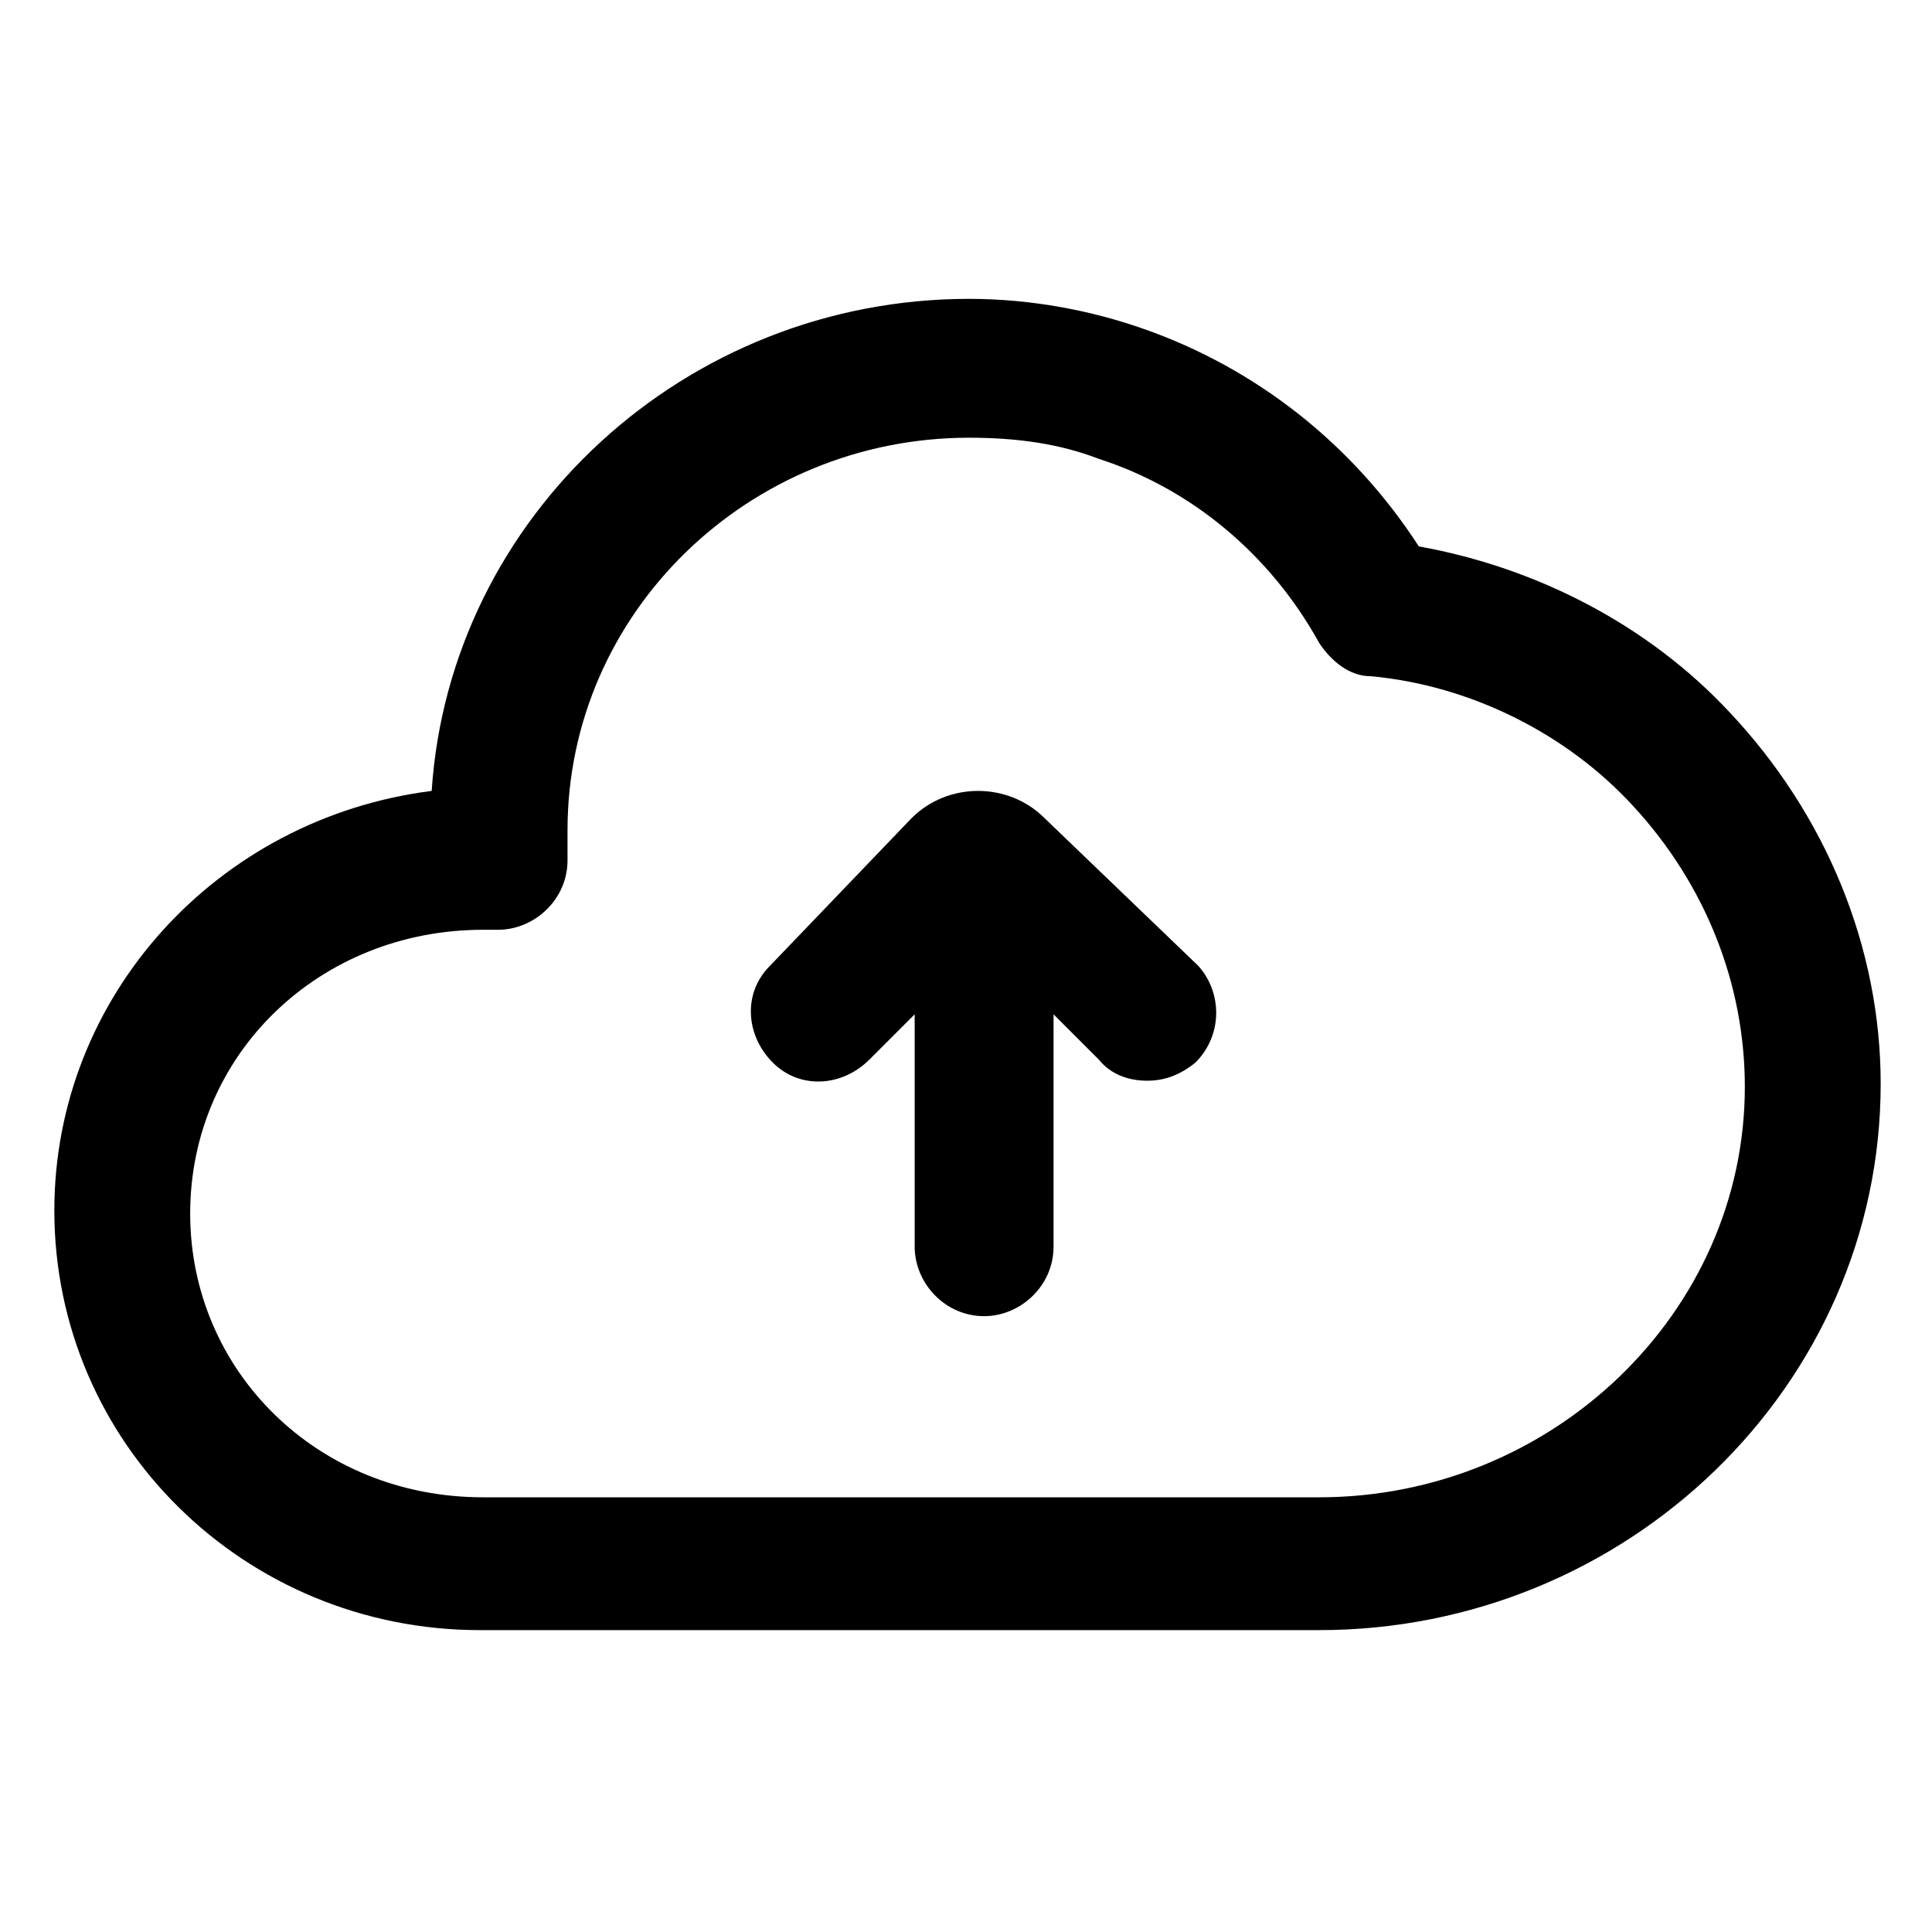
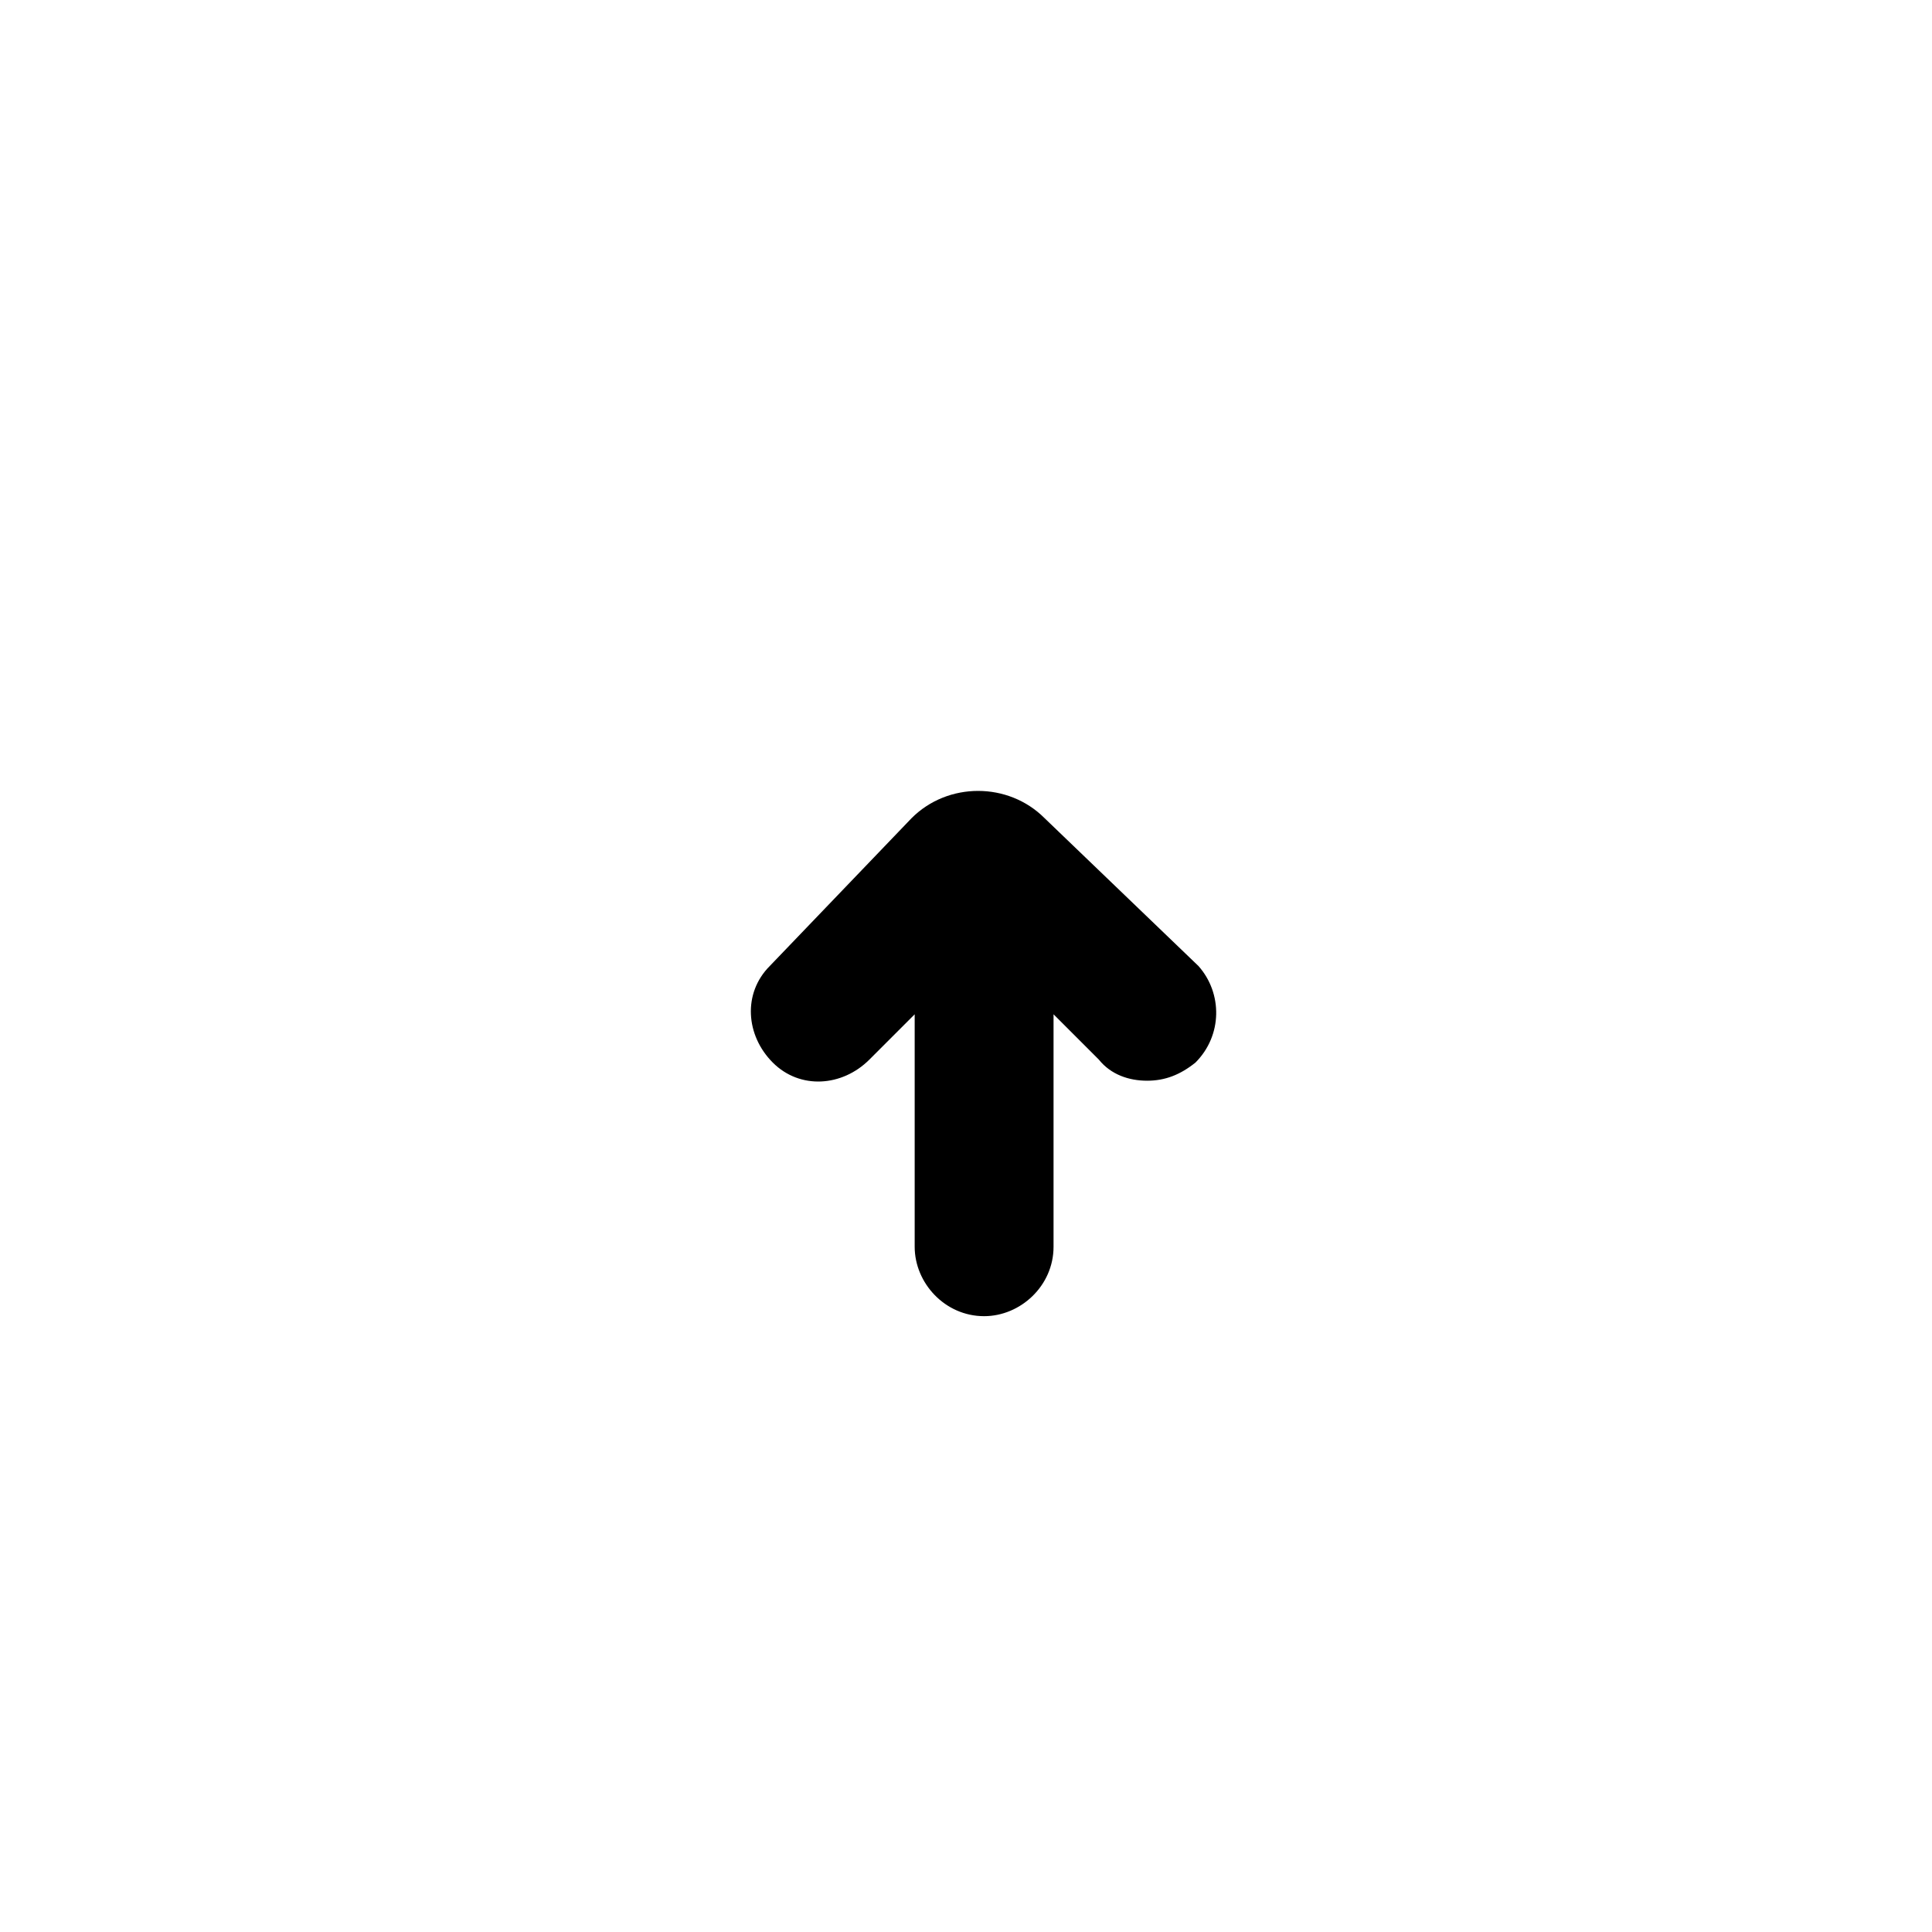
<svg xmlns="http://www.w3.org/2000/svg" version="1.1" id="lni_lni-cloud-upload" x="0px" y="0px" viewBox="0 0 64 64" style="enable-background:new 0 0 64 64;" xml:space="preserve">
  <g>
    <path d="M34.6,27.1c-0.6-0.6-1.4-0.9-2.2-0.9c0,0,0,0,0,0c-0.8,0-1.6,0.3-2.2,0.9L25.5,32c-0.9,0.9-0.8,2.3,0.1,3.2   c0.9,0.9,2.3,0.8,3.2-0.1l1.5-1.5v7.7c0,1.2,1,2.3,2.3,2.3c1.2,0,2.3-1,2.3-2.3v-7.7l1.5,1.5c0.4,0.5,1,0.7,1.6,0.7   c0.6,0,1.1-0.2,1.6-0.6c0.9-0.9,0.9-2.3,0.1-3.2L34.6,27.1z" />
-     <path d="M57.3,23.6c-2.7-2.9-6.4-4.8-10.3-5.5c-2.2-3.4-5.4-5.9-9.1-7.2c-1.7-0.6-3.7-1-5.8-1c-9.4,0-17.2,7.2-17.8,16.3   C7.2,27.1,1.8,33,1.8,40.1c0,7.7,6.3,13.9,14.1,13.9c0,0,0,0,0,0h27.8c10.2,0,18.6-8.1,18.6-18.1C62.3,31.4,60.5,27,57.3,23.6z    M43.7,49.6H16c-5.5,0-9.7-4.2-9.7-9.4c0-5.3,4.3-9.4,9.7-9.4h0.5c1.2,0,2.3-1,2.3-2.3v-1c0-7.2,6-13,13.3-13c1.6,0,3,0.2,4.3,0.7   c3.1,1,5.7,3.2,7.3,6.1c0.4,0.6,1,1.1,1.7,1.1c3.3,0.3,6.5,1.9,8.7,4.3c2.4,2.6,3.7,5.9,3.7,9.3C57.8,43.5,51.4,49.6,43.7,49.6z" />
  </g>
</svg>